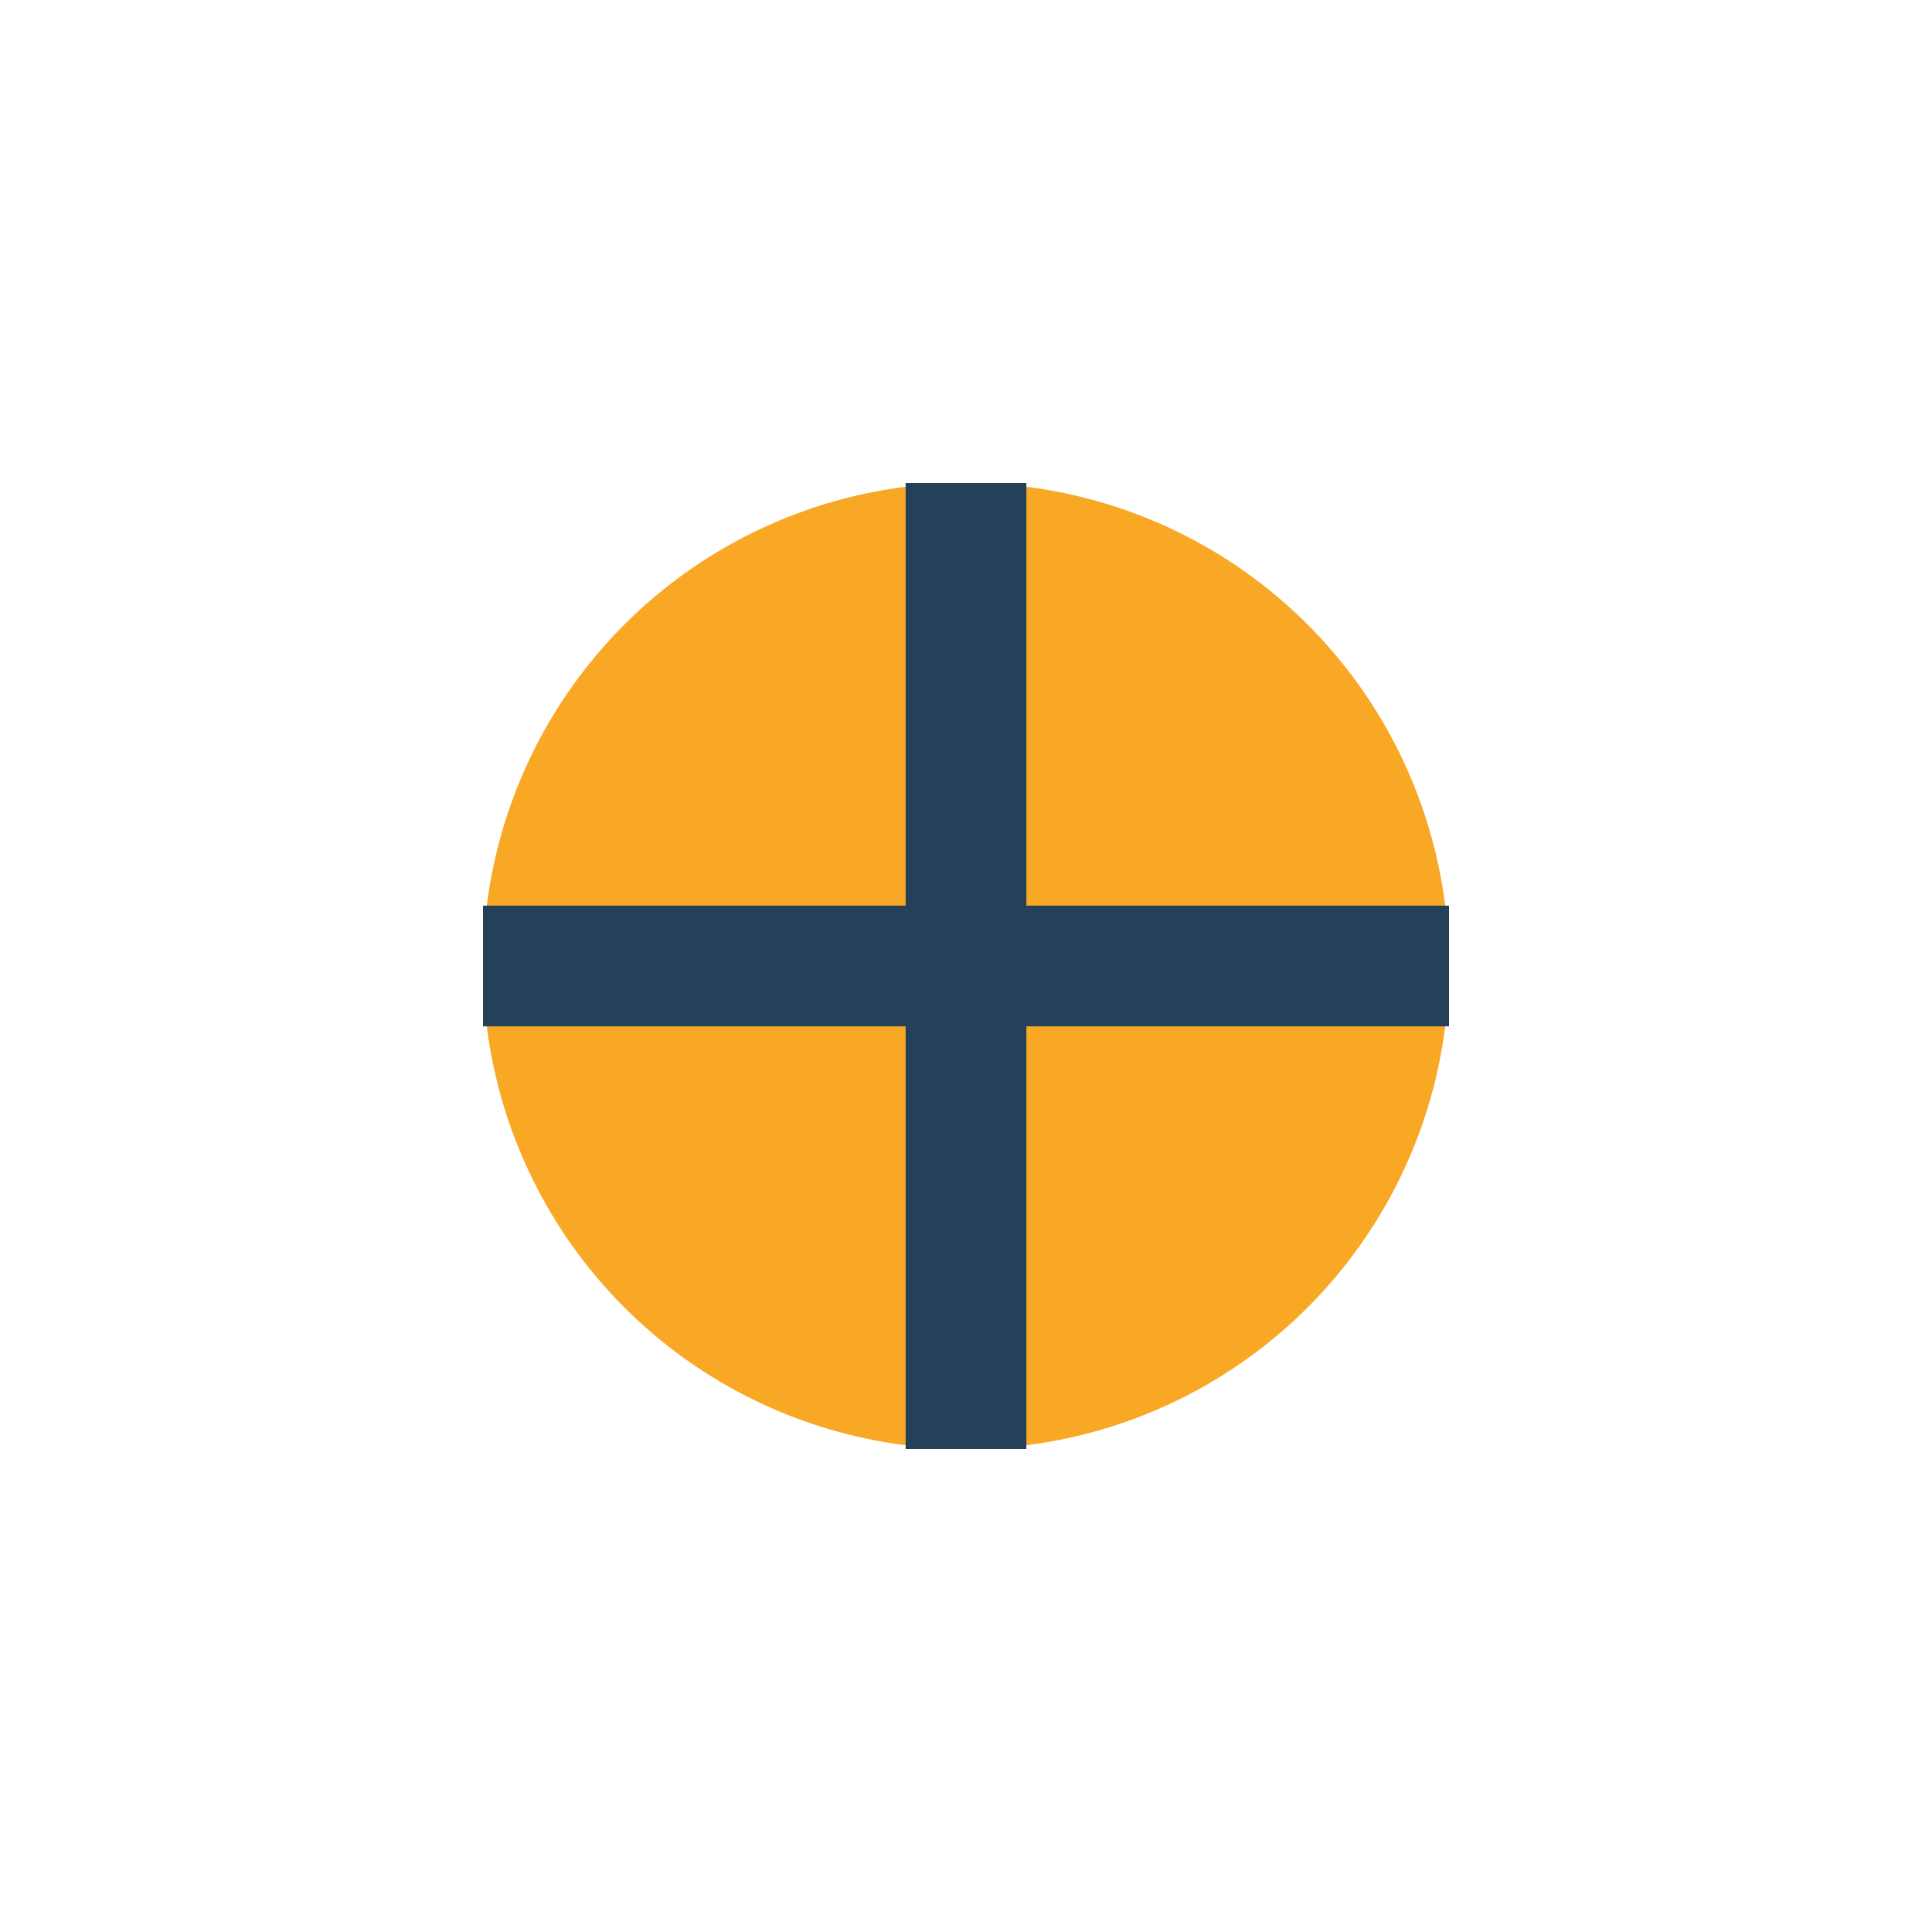
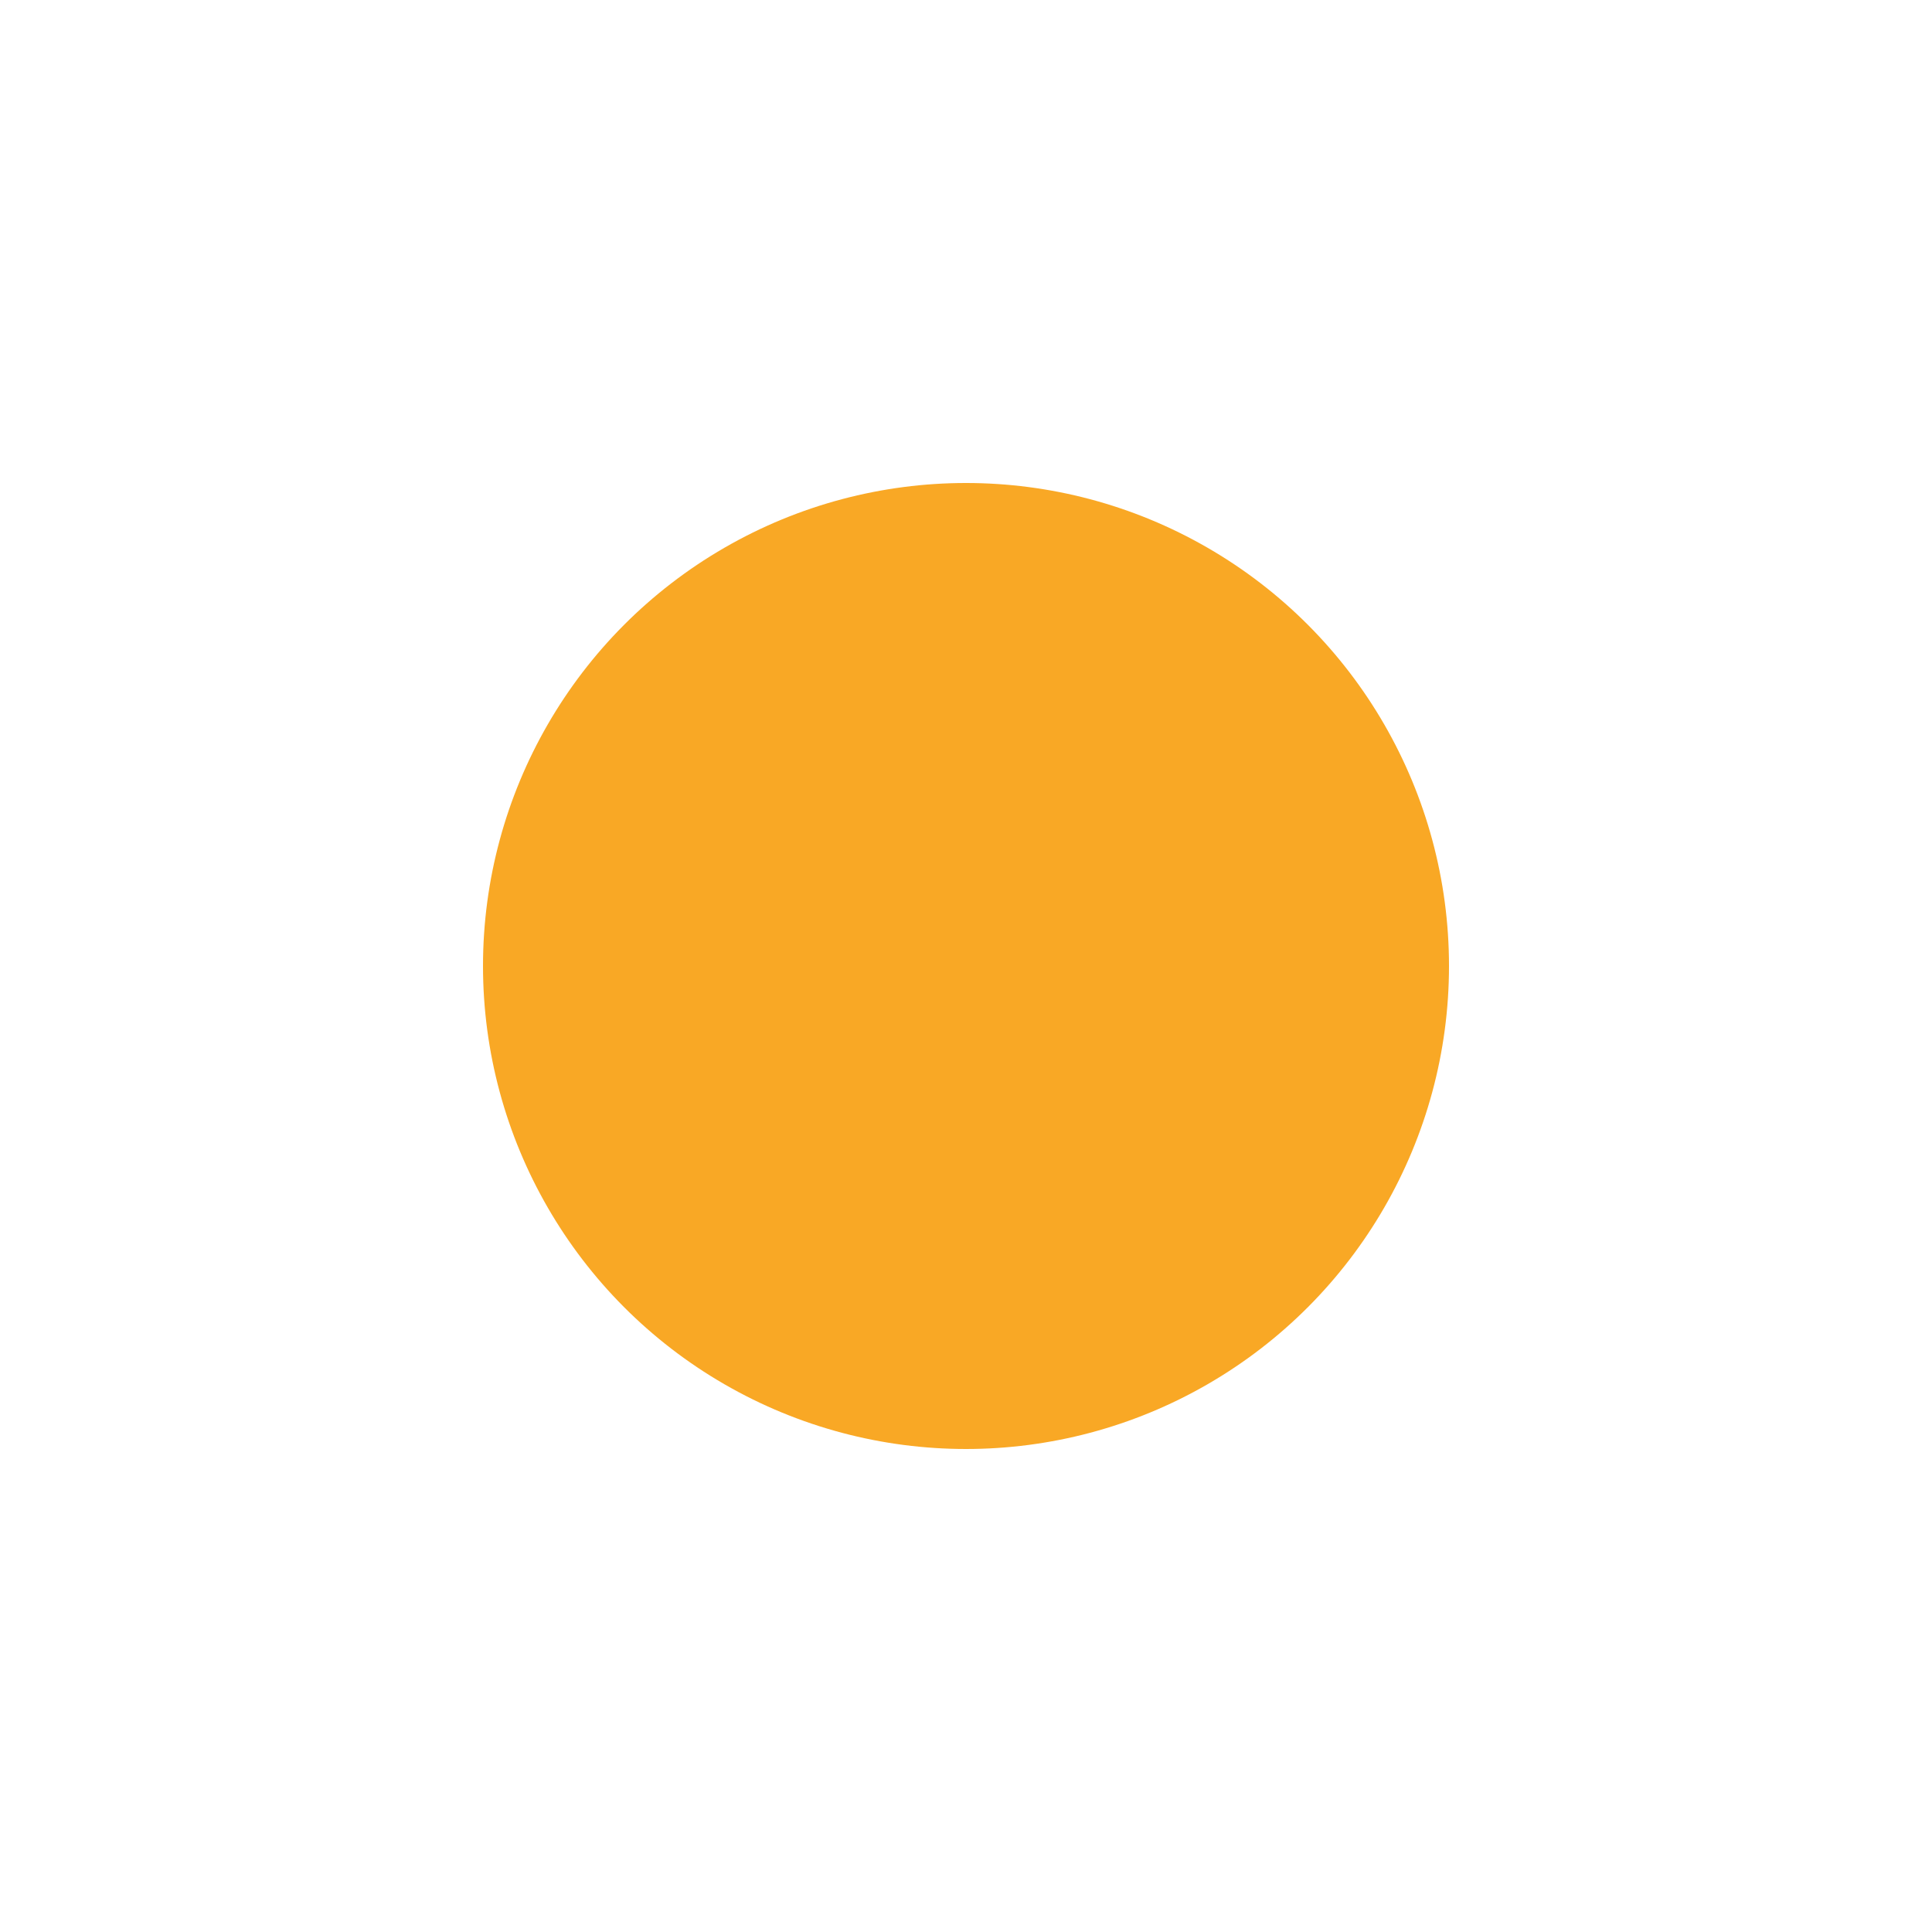
<svg xmlns="http://www.w3.org/2000/svg" width="32" height="32" viewBox="0 0 32 32">
  <circle cx="16" cy="16" r="8" fill="#F9A825" />
-   <path d="M16 8v16m8-8H8" stroke="#244159" stroke-width="2" />
</svg>